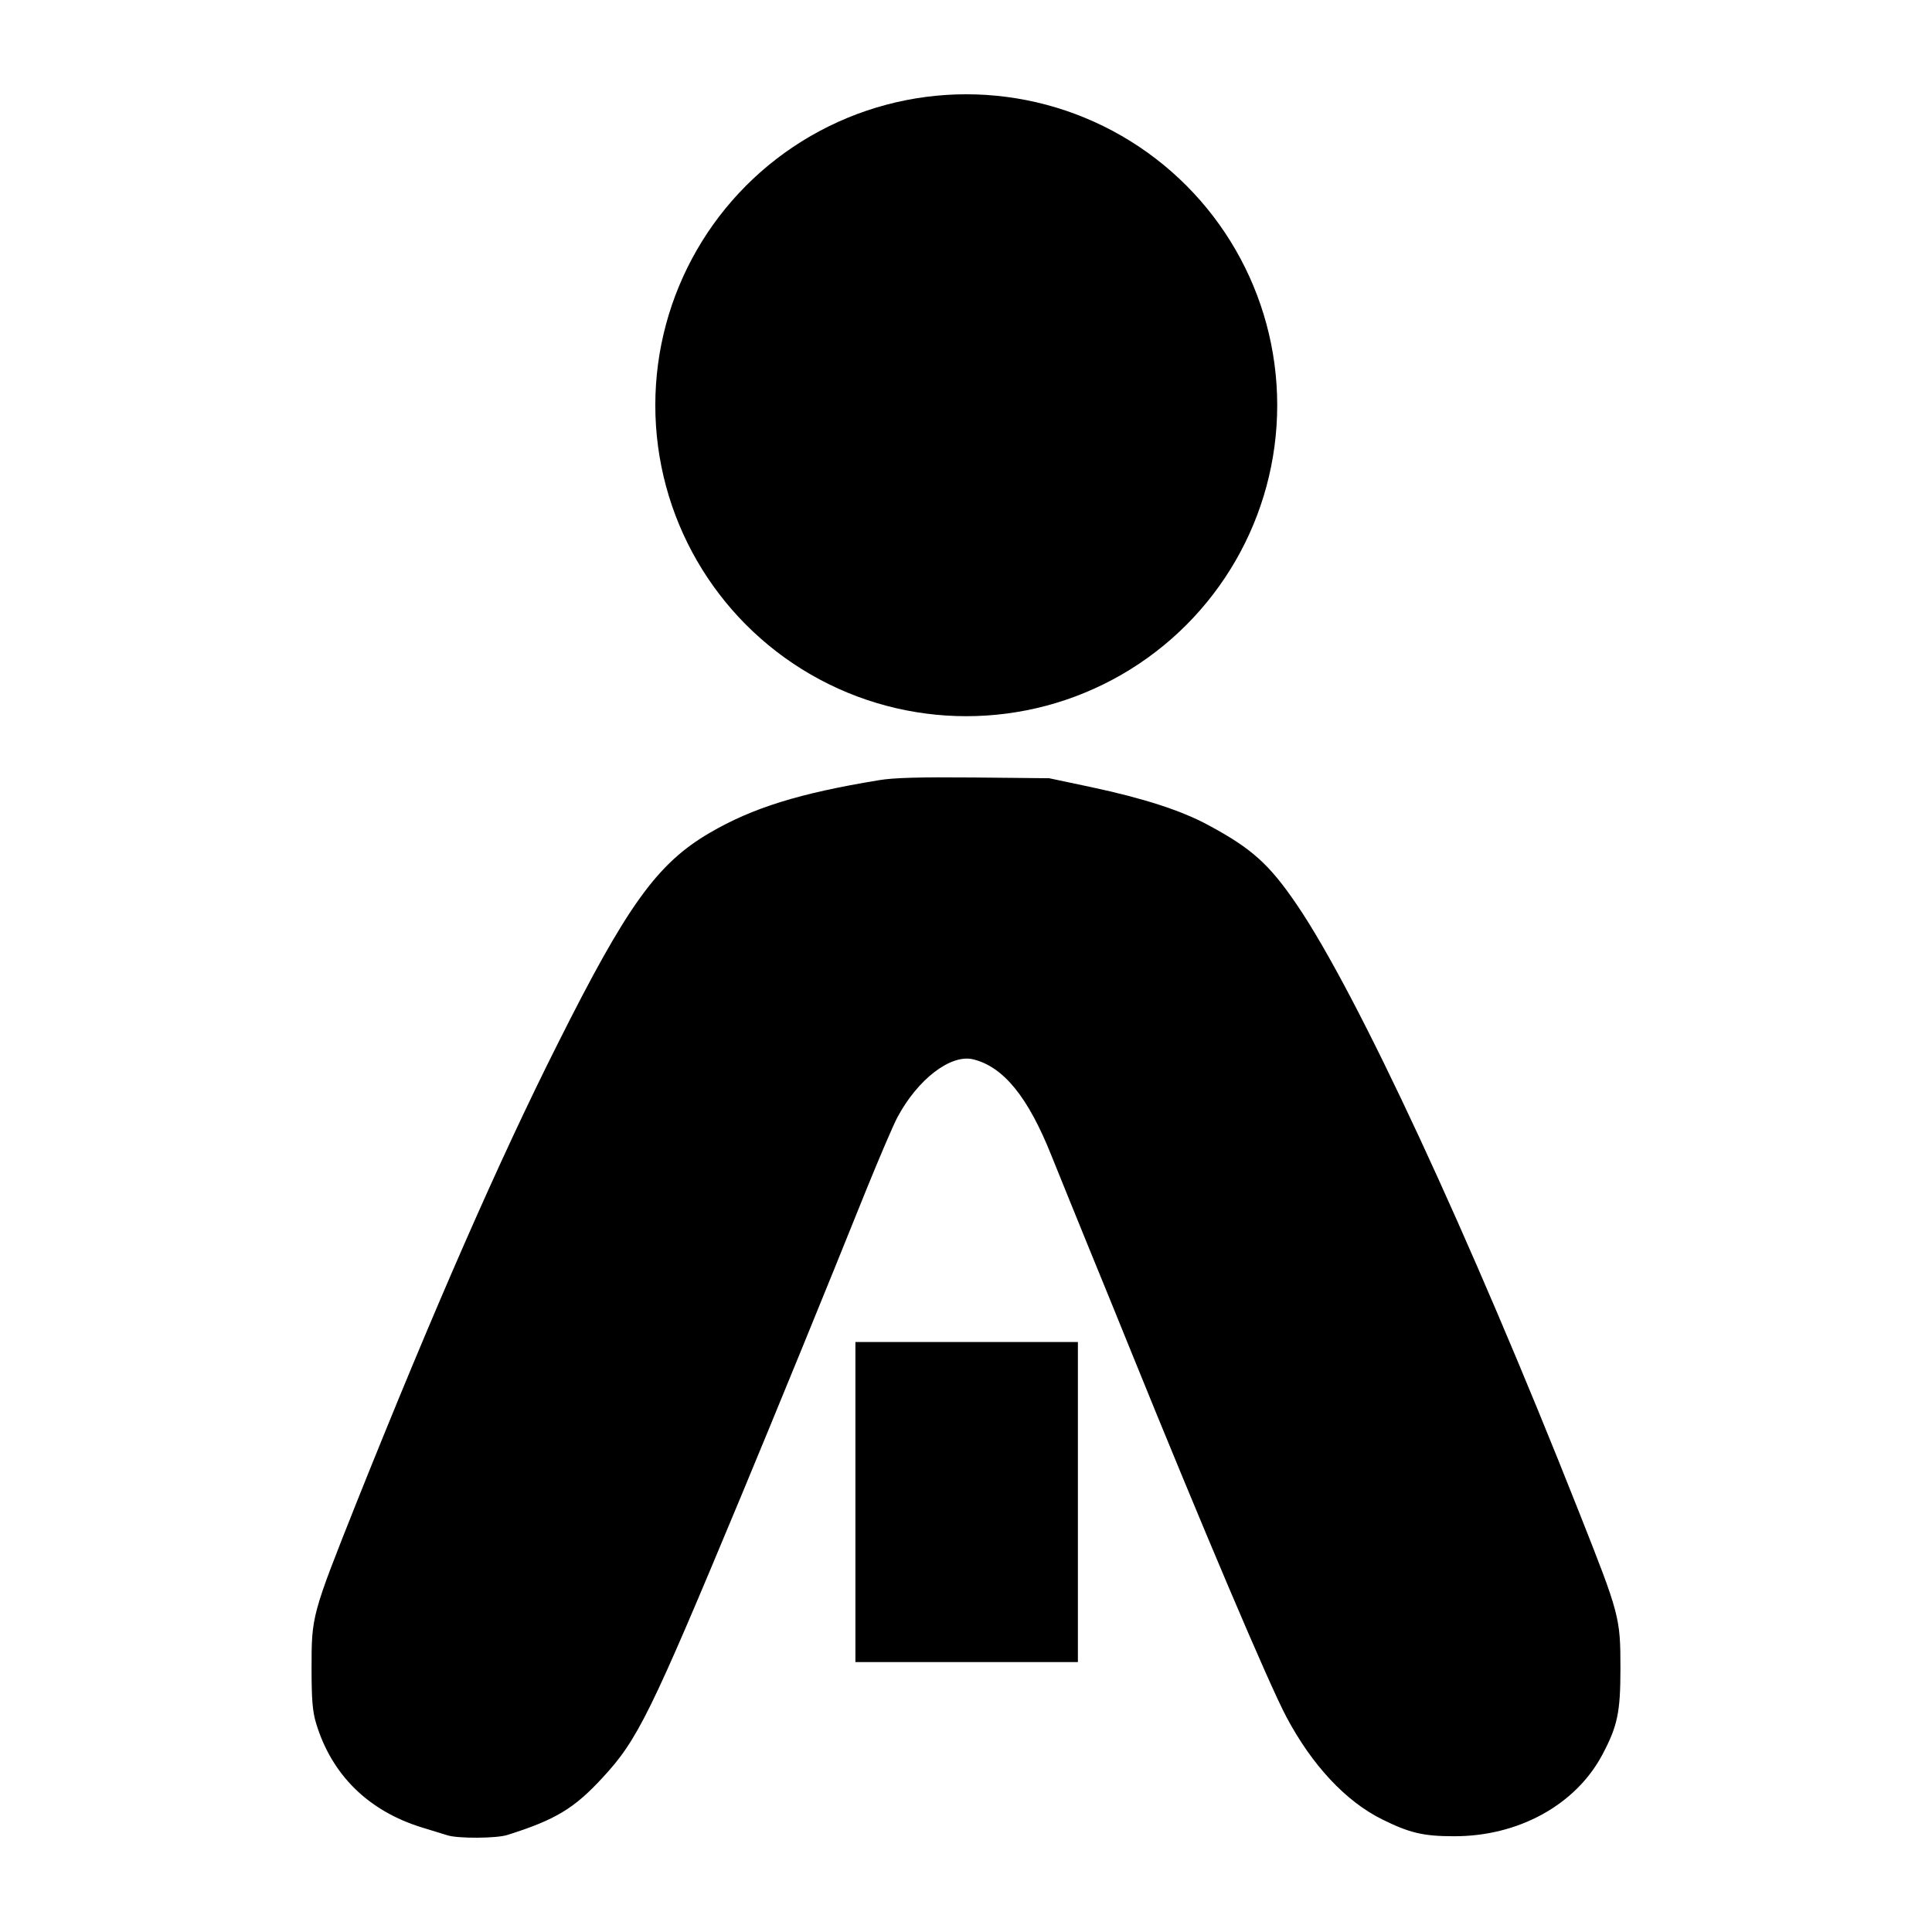
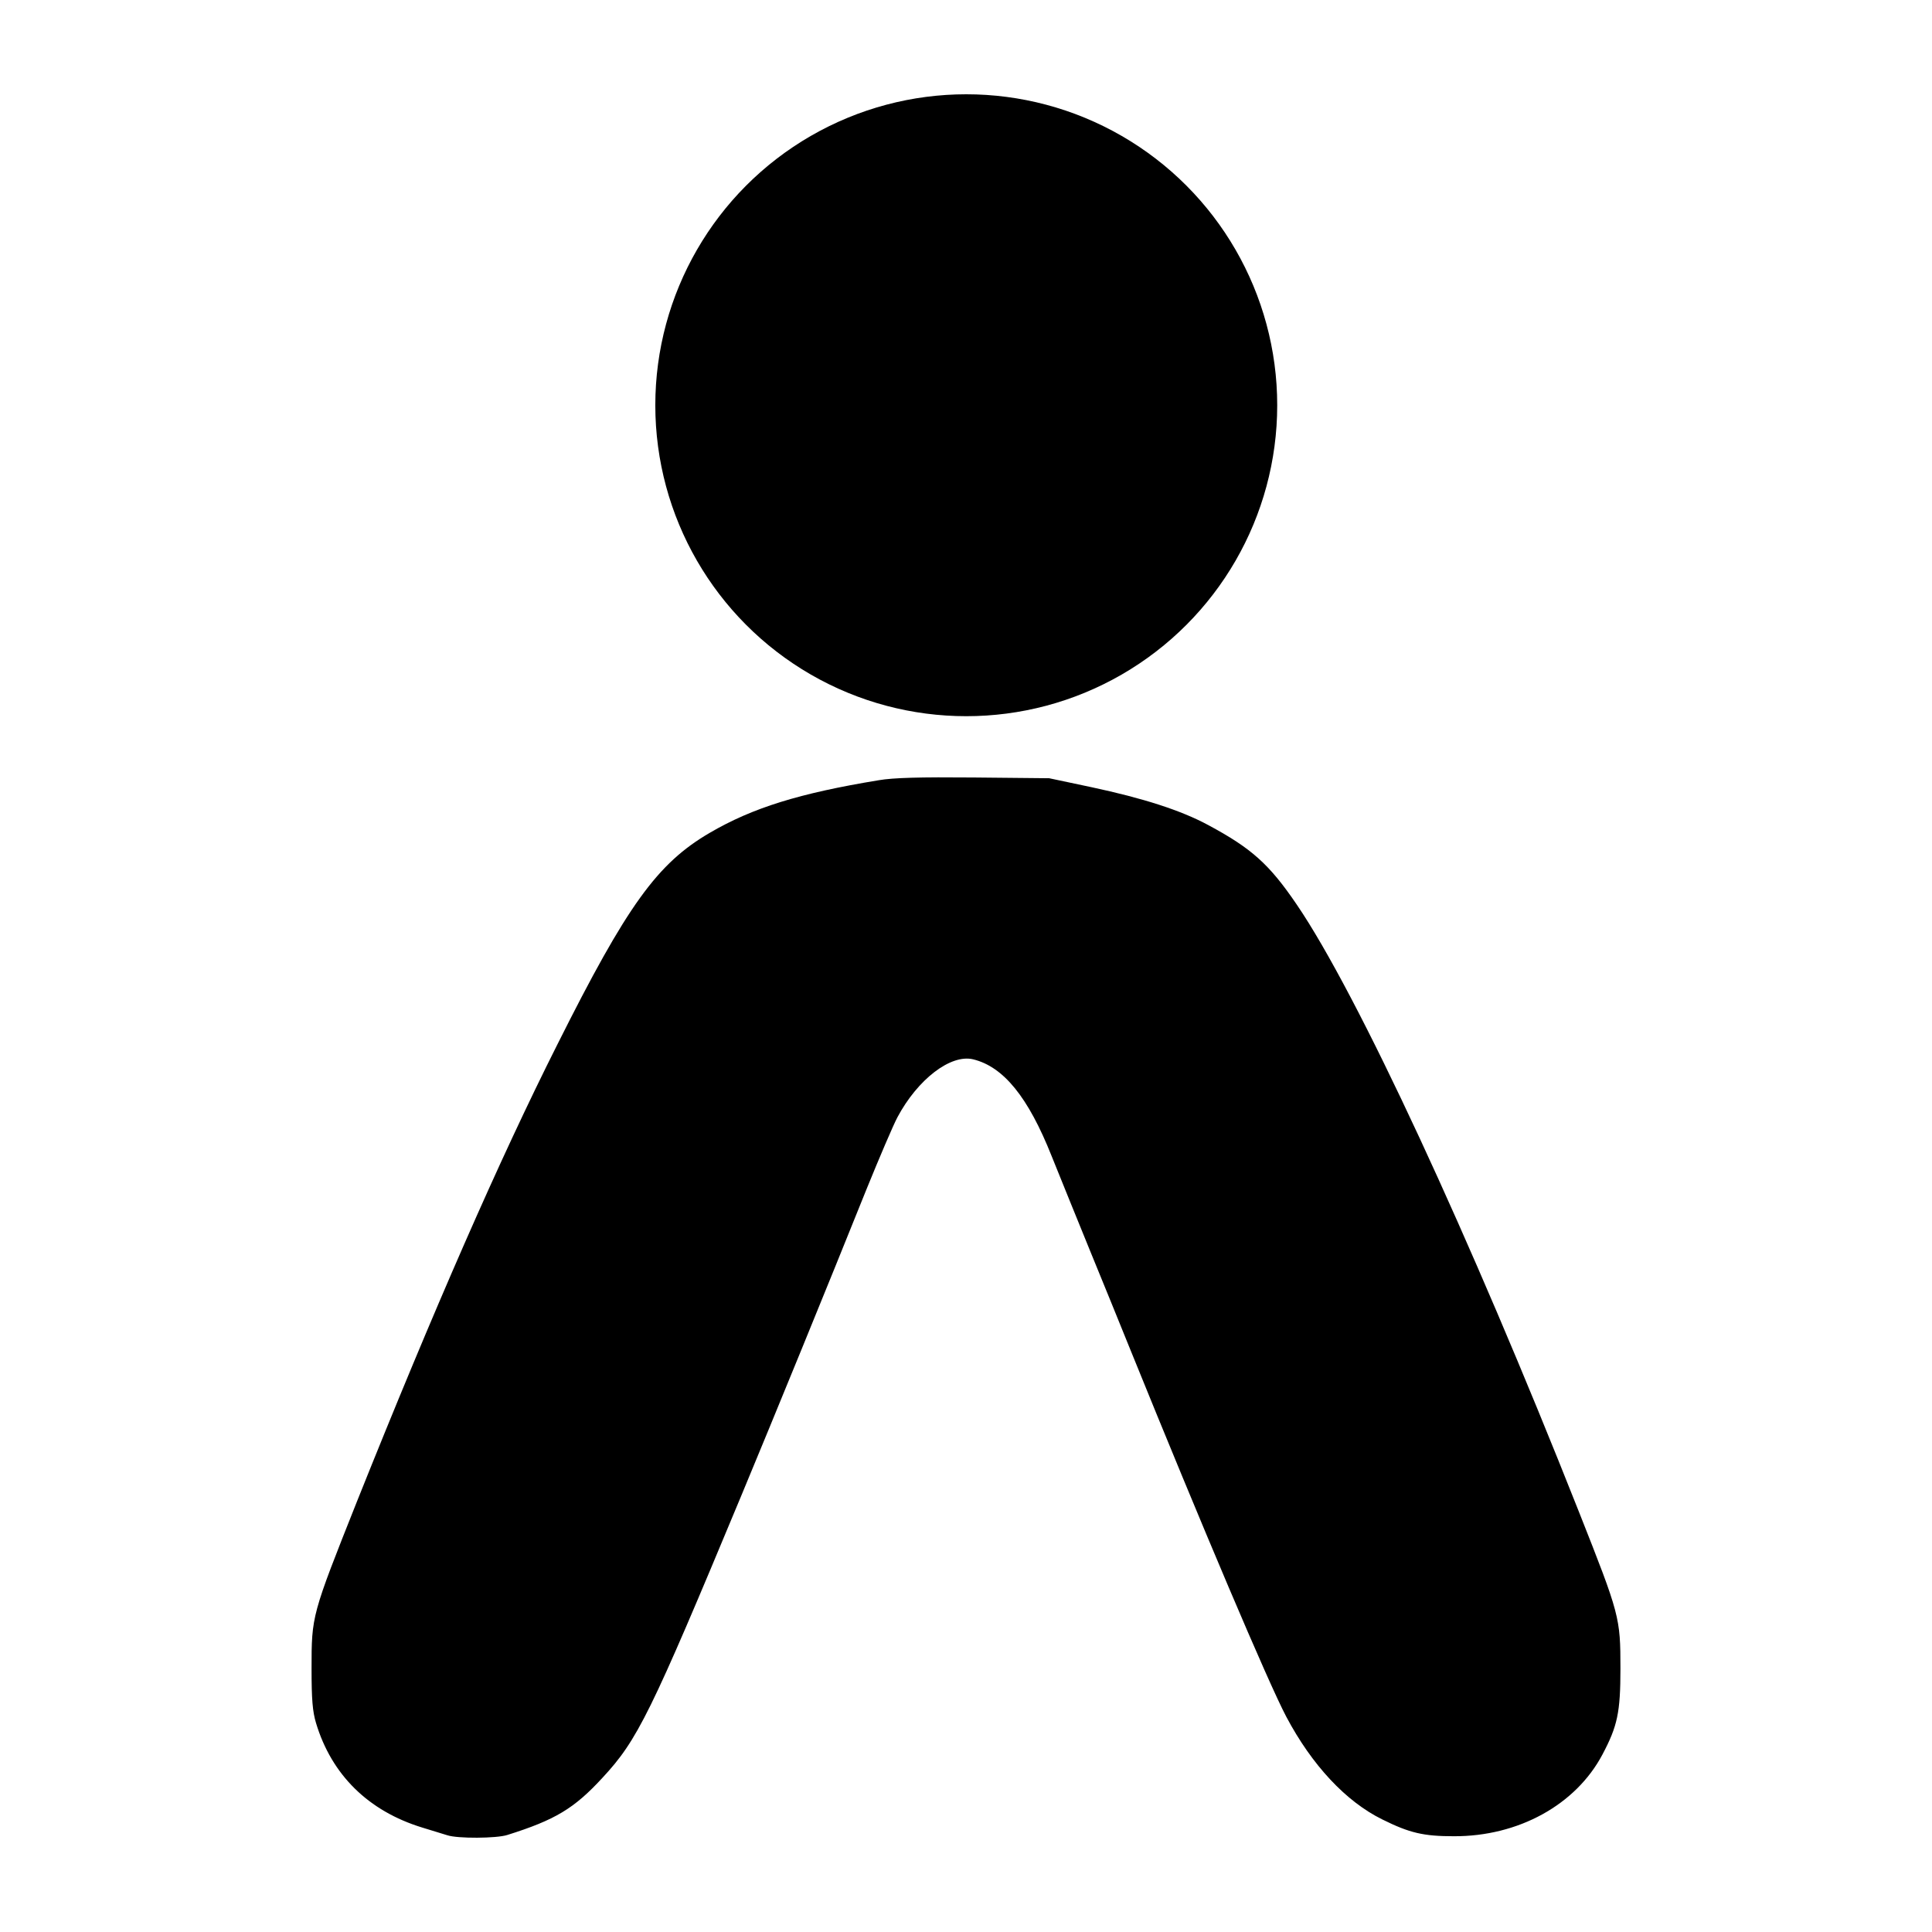
<svg xmlns="http://www.w3.org/2000/svg" version="1.1" width="2500" height="2500">
  <svg width="2500" height="2500" viewBox="0 0 2500 2500" fill="none">
    <path d="M1137.28 1009.58C1034.14 1026.51 973.786 1045.35 918.544 1077.6C850.528 1117.2 811.571 1171.17 721.203 1351.6C645.843 1501.38 561.542 1693.95 462.233 1942.08C403.158 2090.58 403.158 2090.58 403.158 2159.24C403.158 2199.16 404.435 2214.49 408.906 2229.5C429.023 2296.56 476.602 2343.51 546.534 2364.9C558.987 2368.73 573.357 2373.21 578.785 2374.8C592.197 2379.27 642.33 2378.95 656.38 2374.48C718.329 2355 742.917 2340.31 779.639 2300.39C824.982 2251.53 841.587 2218 959.098 1935.7C1001.25 1834.46 1071.82 1662.01 1121.31 1538.74C1137.92 1497.87 1155.8 1456.03 1161.23 1445.81C1187.41 1396.63 1230.2 1363.74 1259.26 1370.77C1298.54 1380.35 1330.47 1419.63 1360.8 1495.95C1371.98 1523.41 1394.01 1578.34 1410.3 1617.94C1426.58 1657.54 1450.21 1715.66 1462.99 1747.28C1555.27 1974.98 1641.49 2178.08 1664.48 2221.51C1697.69 2284.11 1741.44 2331.05 1788.7 2354.36C1824.14 2371.93 1842.02 2376.08 1881.3 2376.08C1964.64 2376.4 2039.04 2335.52 2073.53 2270.37C2093.01 2233.65 2096.84 2215.77 2096.84 2159.24C2096.84 2092.82 2095.88 2089.62 2043.2 1956.45C1901.42 1598.14 1756.13 1285.18 1678.21 1170.85C1642.45 1118.16 1619.46 1097.72 1563.57 1067.7C1528.13 1048.54 1479.27 1032.89 1411.9 1018.52L1357.61 1007.03L1260.22 1006.07C1189.97 1005.43 1155.8 1006.39 1137.28 1009.58Z" fill="black" />
-     <path d="M1106.9 1943.64V2150.72H1250.84H1394.79V1943.64V1736.56H1250.84H1106.9V1943.64Z" fill="black" />
    <circle cx="1250.34" cy="524.376" r="402.376" fill="black" />
  </svg>
  <style>@media (prefers-color-scheme: light) { :root { filter: none; } }
@media (prefers-color-scheme: dark) { :root { filter: invert(100%); } }
</style>
</svg>